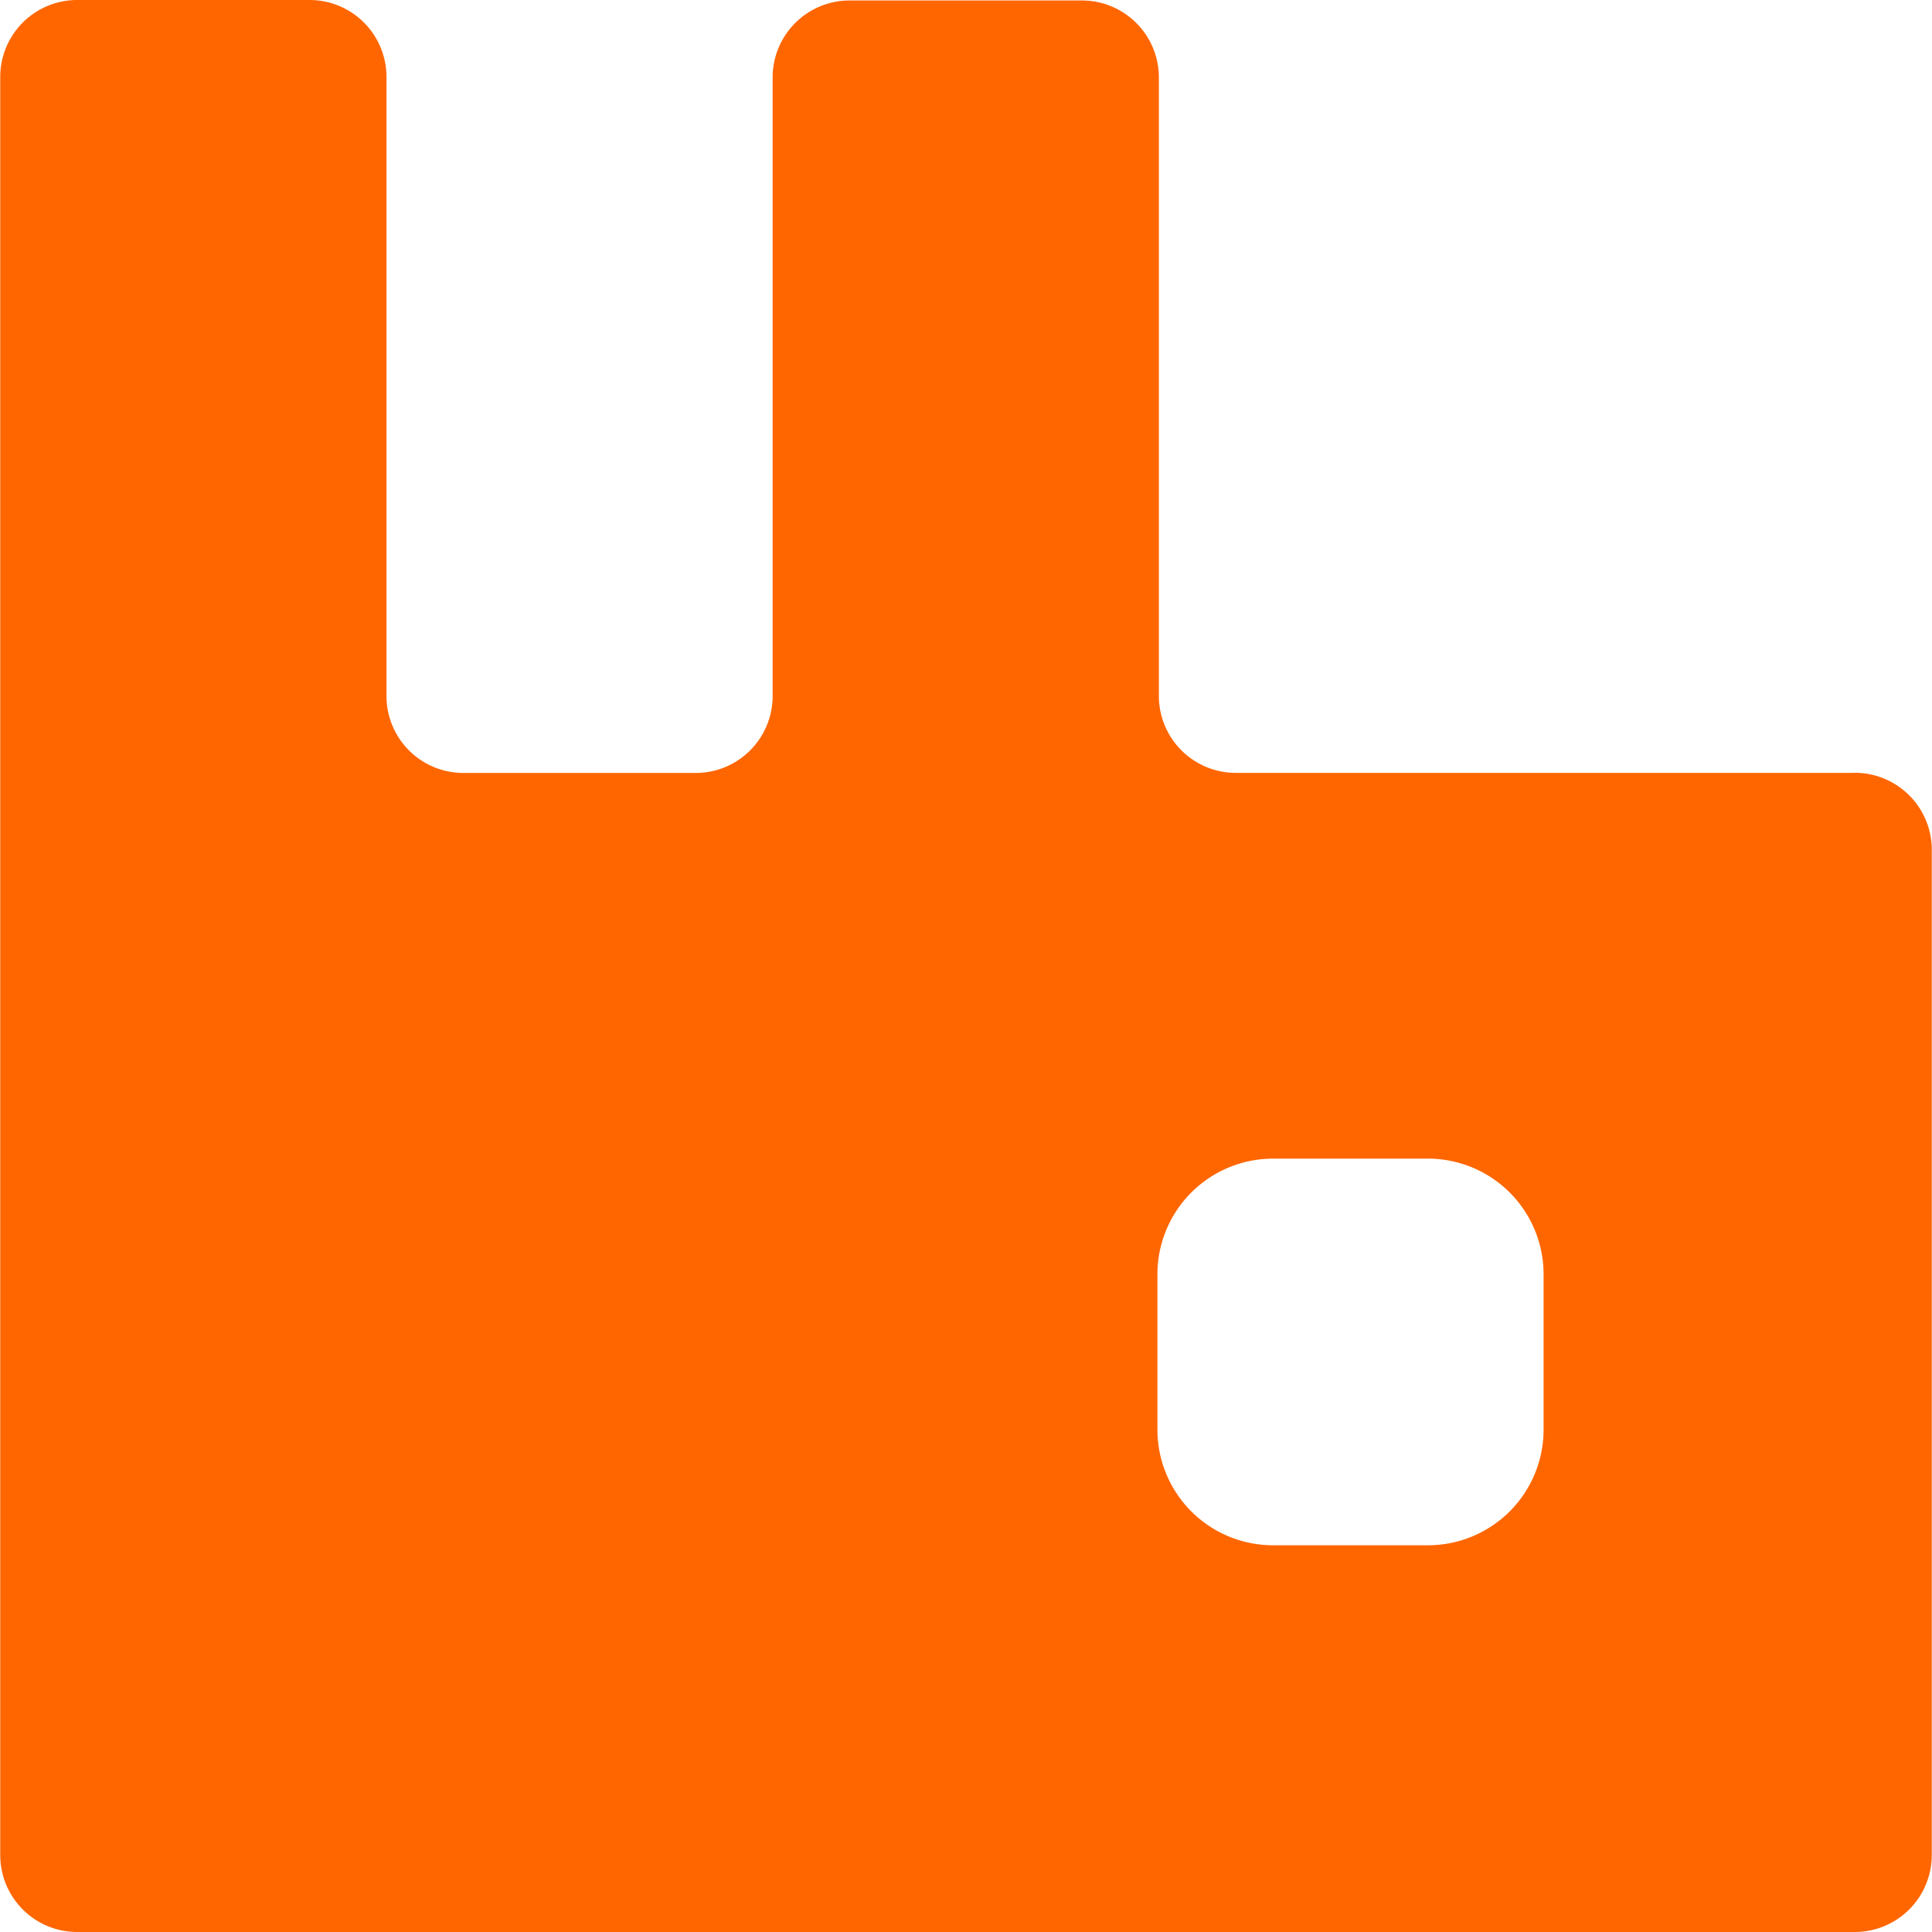
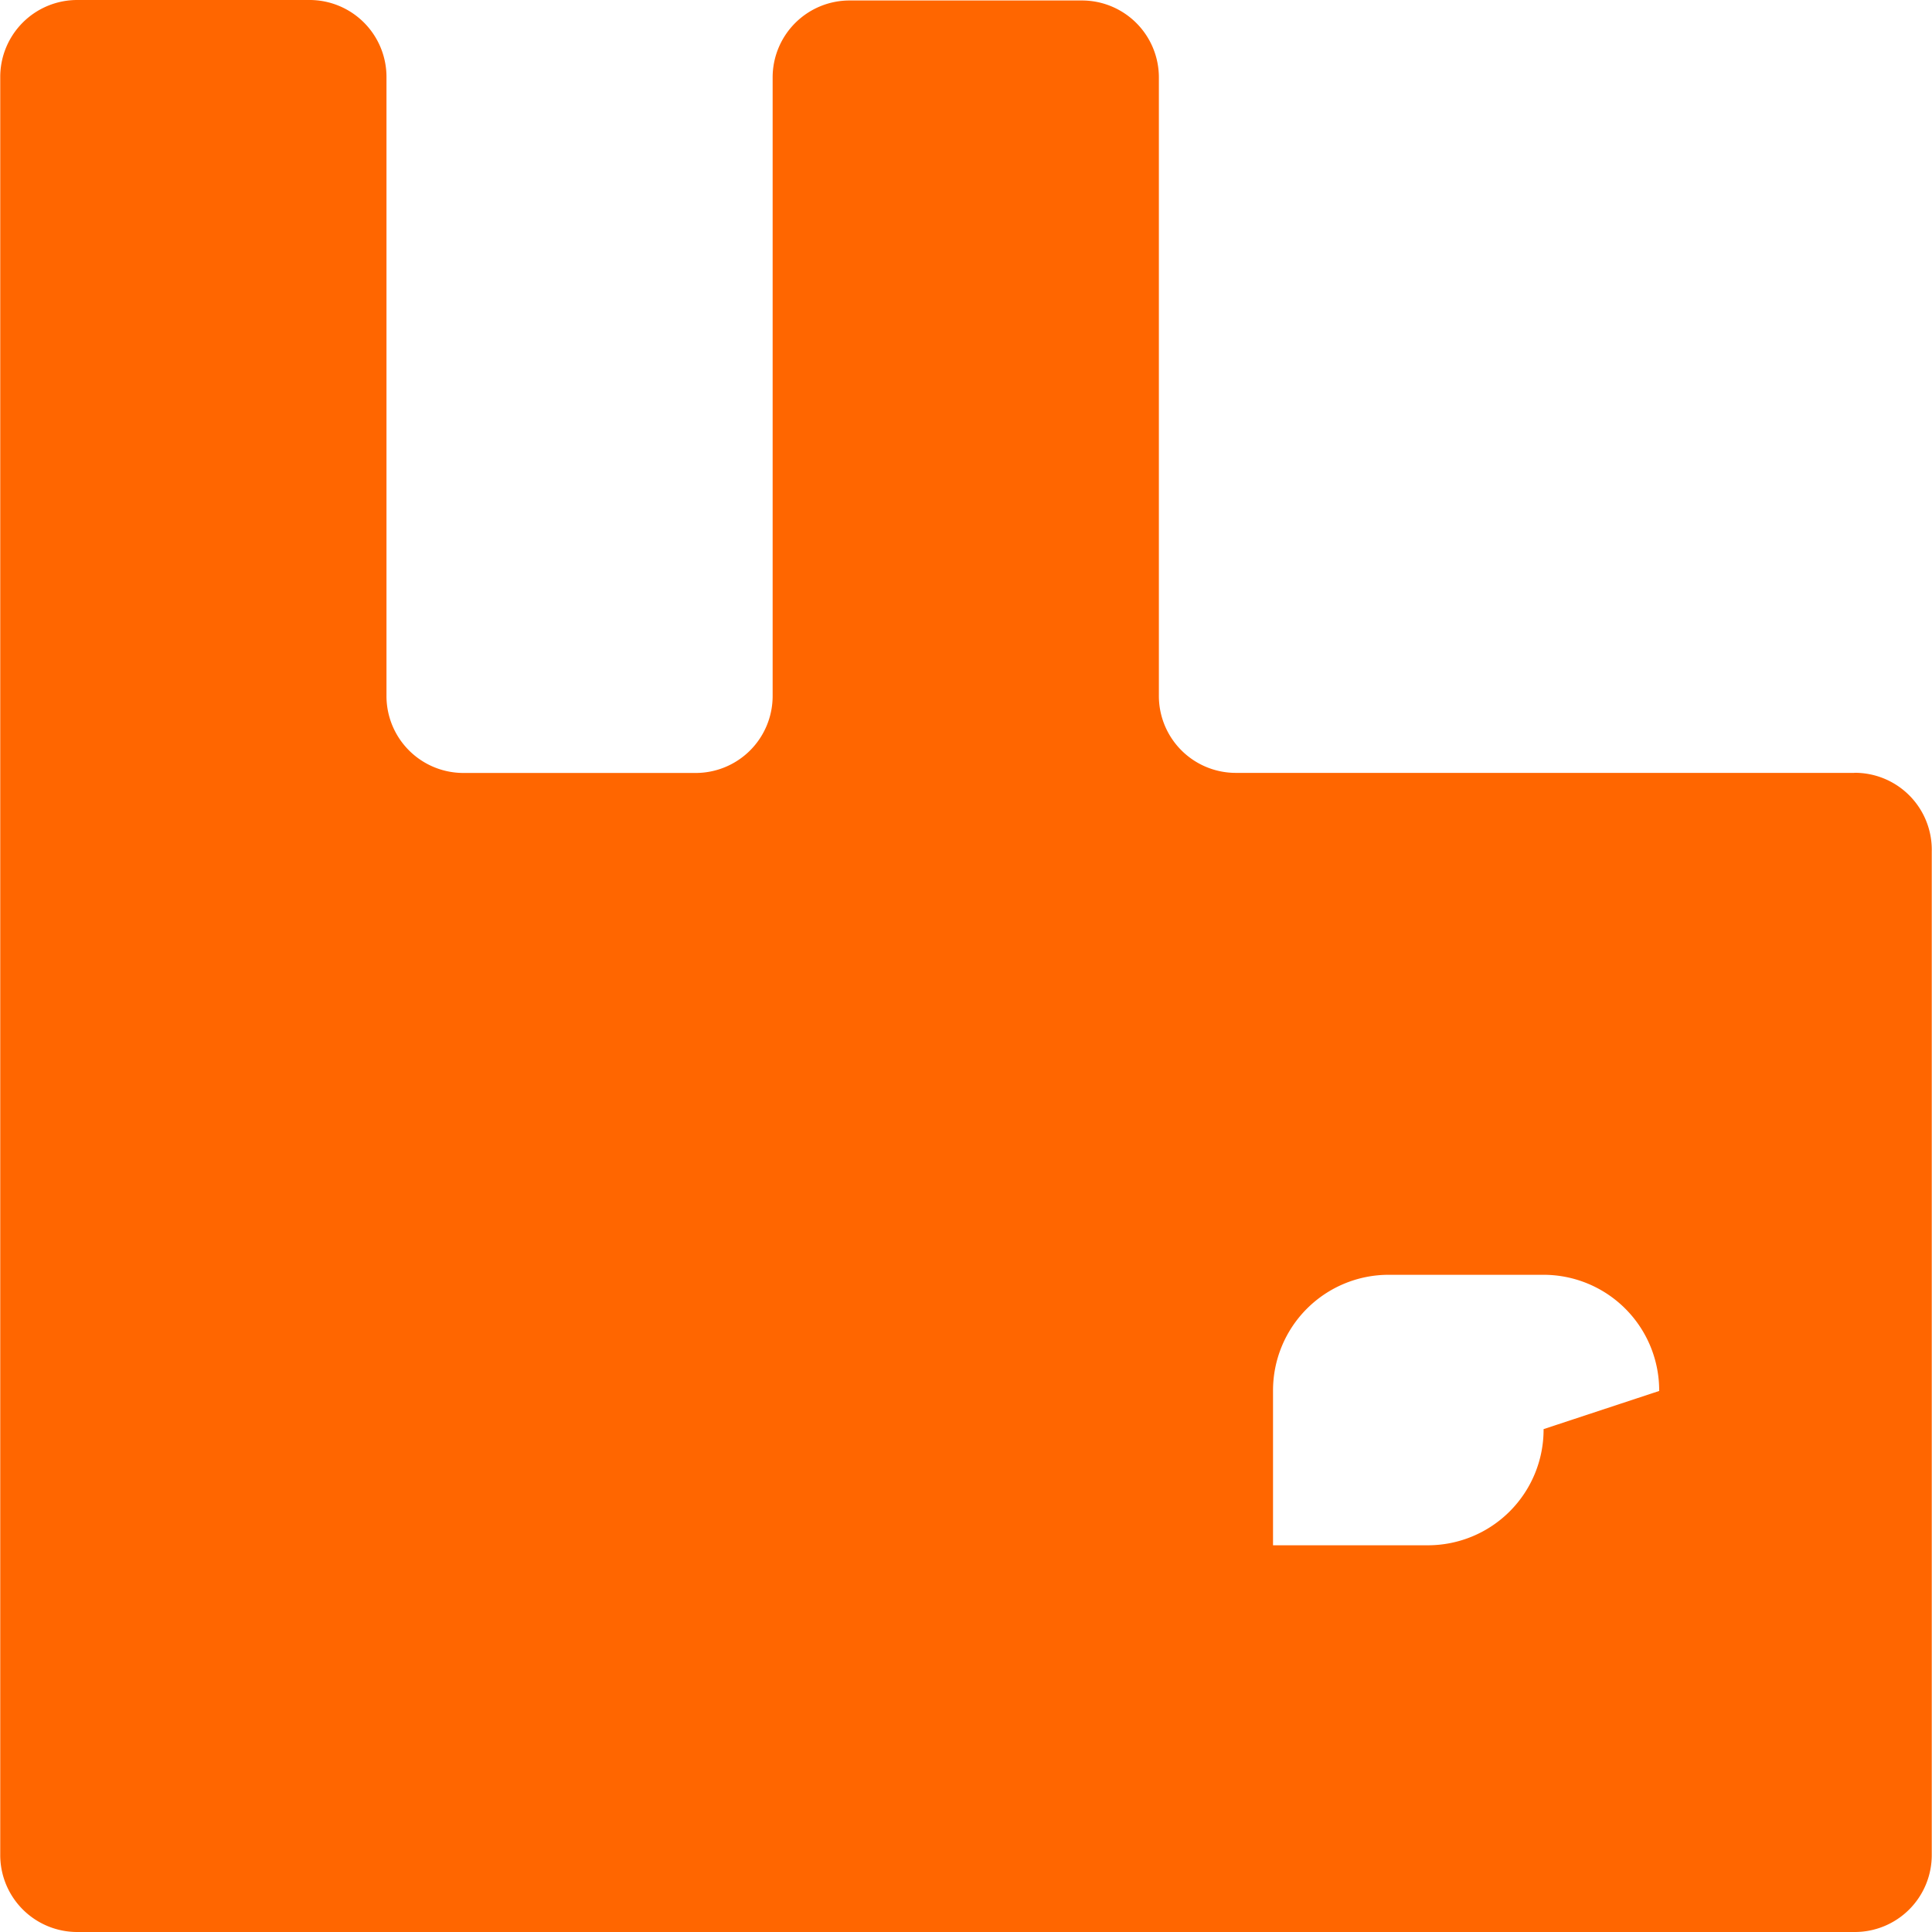
<svg xmlns="http://www.w3.org/2000/svg" fill="#FF6600" role="img" viewBox="0 0 24 24">
  <title>RabbitMQ</title>
-   <path d="M23.035 9.601h-7.677a.956.956 0 01-.962-.962V.962a.956.956 0 00-.962-.956H10.56a.956.956 0 00-.962.956V8.64a.956.956 0 01-.962.962H5.762a.956.956 0 01-.961-.962V.962A.956.956 0 003.839 0H.959a.956.956 0 00-.956.962v22.076A.956.956 0 00.965 24h22.07a.956.956 0 00.962-.962V10.58a.956.956 0 00-.962-.98zm-3.86 8.152a1.437 1.437 0 01-1.437 1.443h-1.924a1.437 1.437 0 01-1.436-1.443v-1.917a1.437 1.437 0 011.436-1.443h1.924a1.437 1.437 0 011.437 1.443z" />
+   <path d="M23.035 9.601h-7.677a.956.956 0 01-.962-.962V.962a.956.956 0 00-.962-.956H10.56a.956.956 0 00-.962.956V8.64a.956.956 0 01-.962.962H5.762a.956.956 0 01-.961-.962V.962A.956.956 0 003.839 0H.959a.956.956 0 00-.956.962v22.076A.956.956 0 00.965 24h22.07a.956.956 0 00.962-.962V10.58a.956.956 0 00-.962-.98zm-3.86 8.152a1.437 1.437 0 01-1.437 1.443h-1.924v-1.917a1.437 1.437 0 011.436-1.443h1.924a1.437 1.437 0 011.437 1.443z" />
</svg>